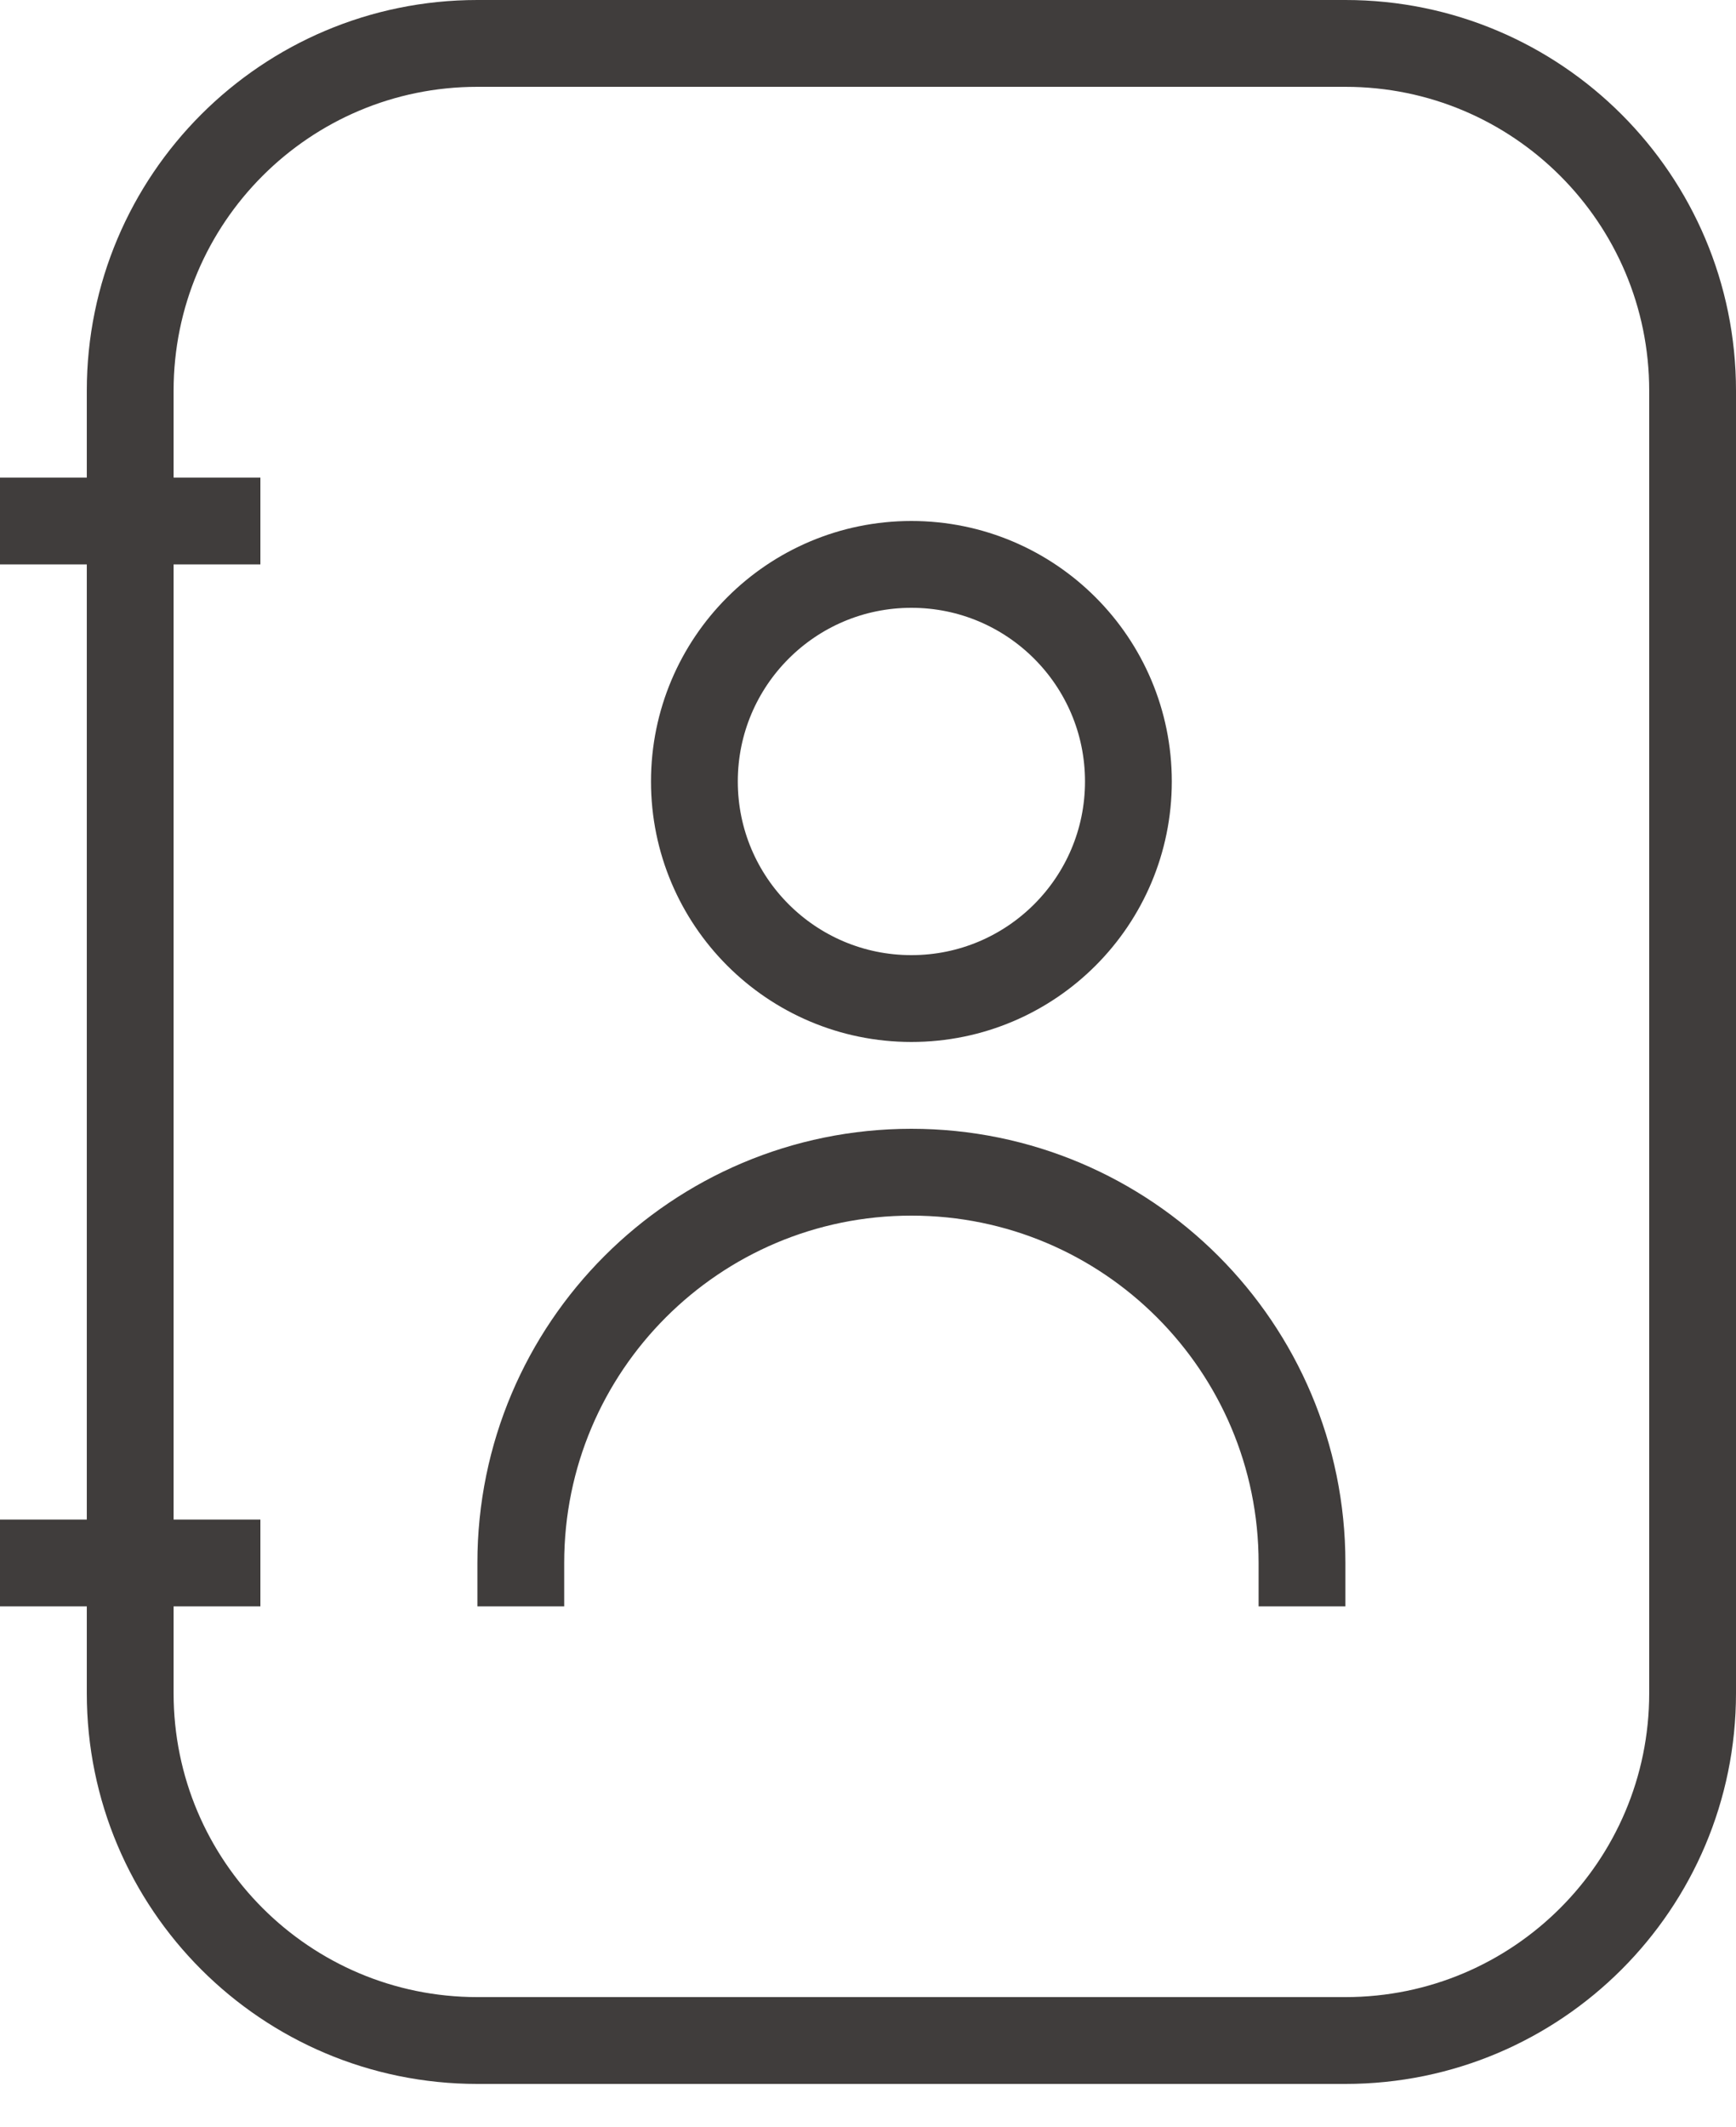
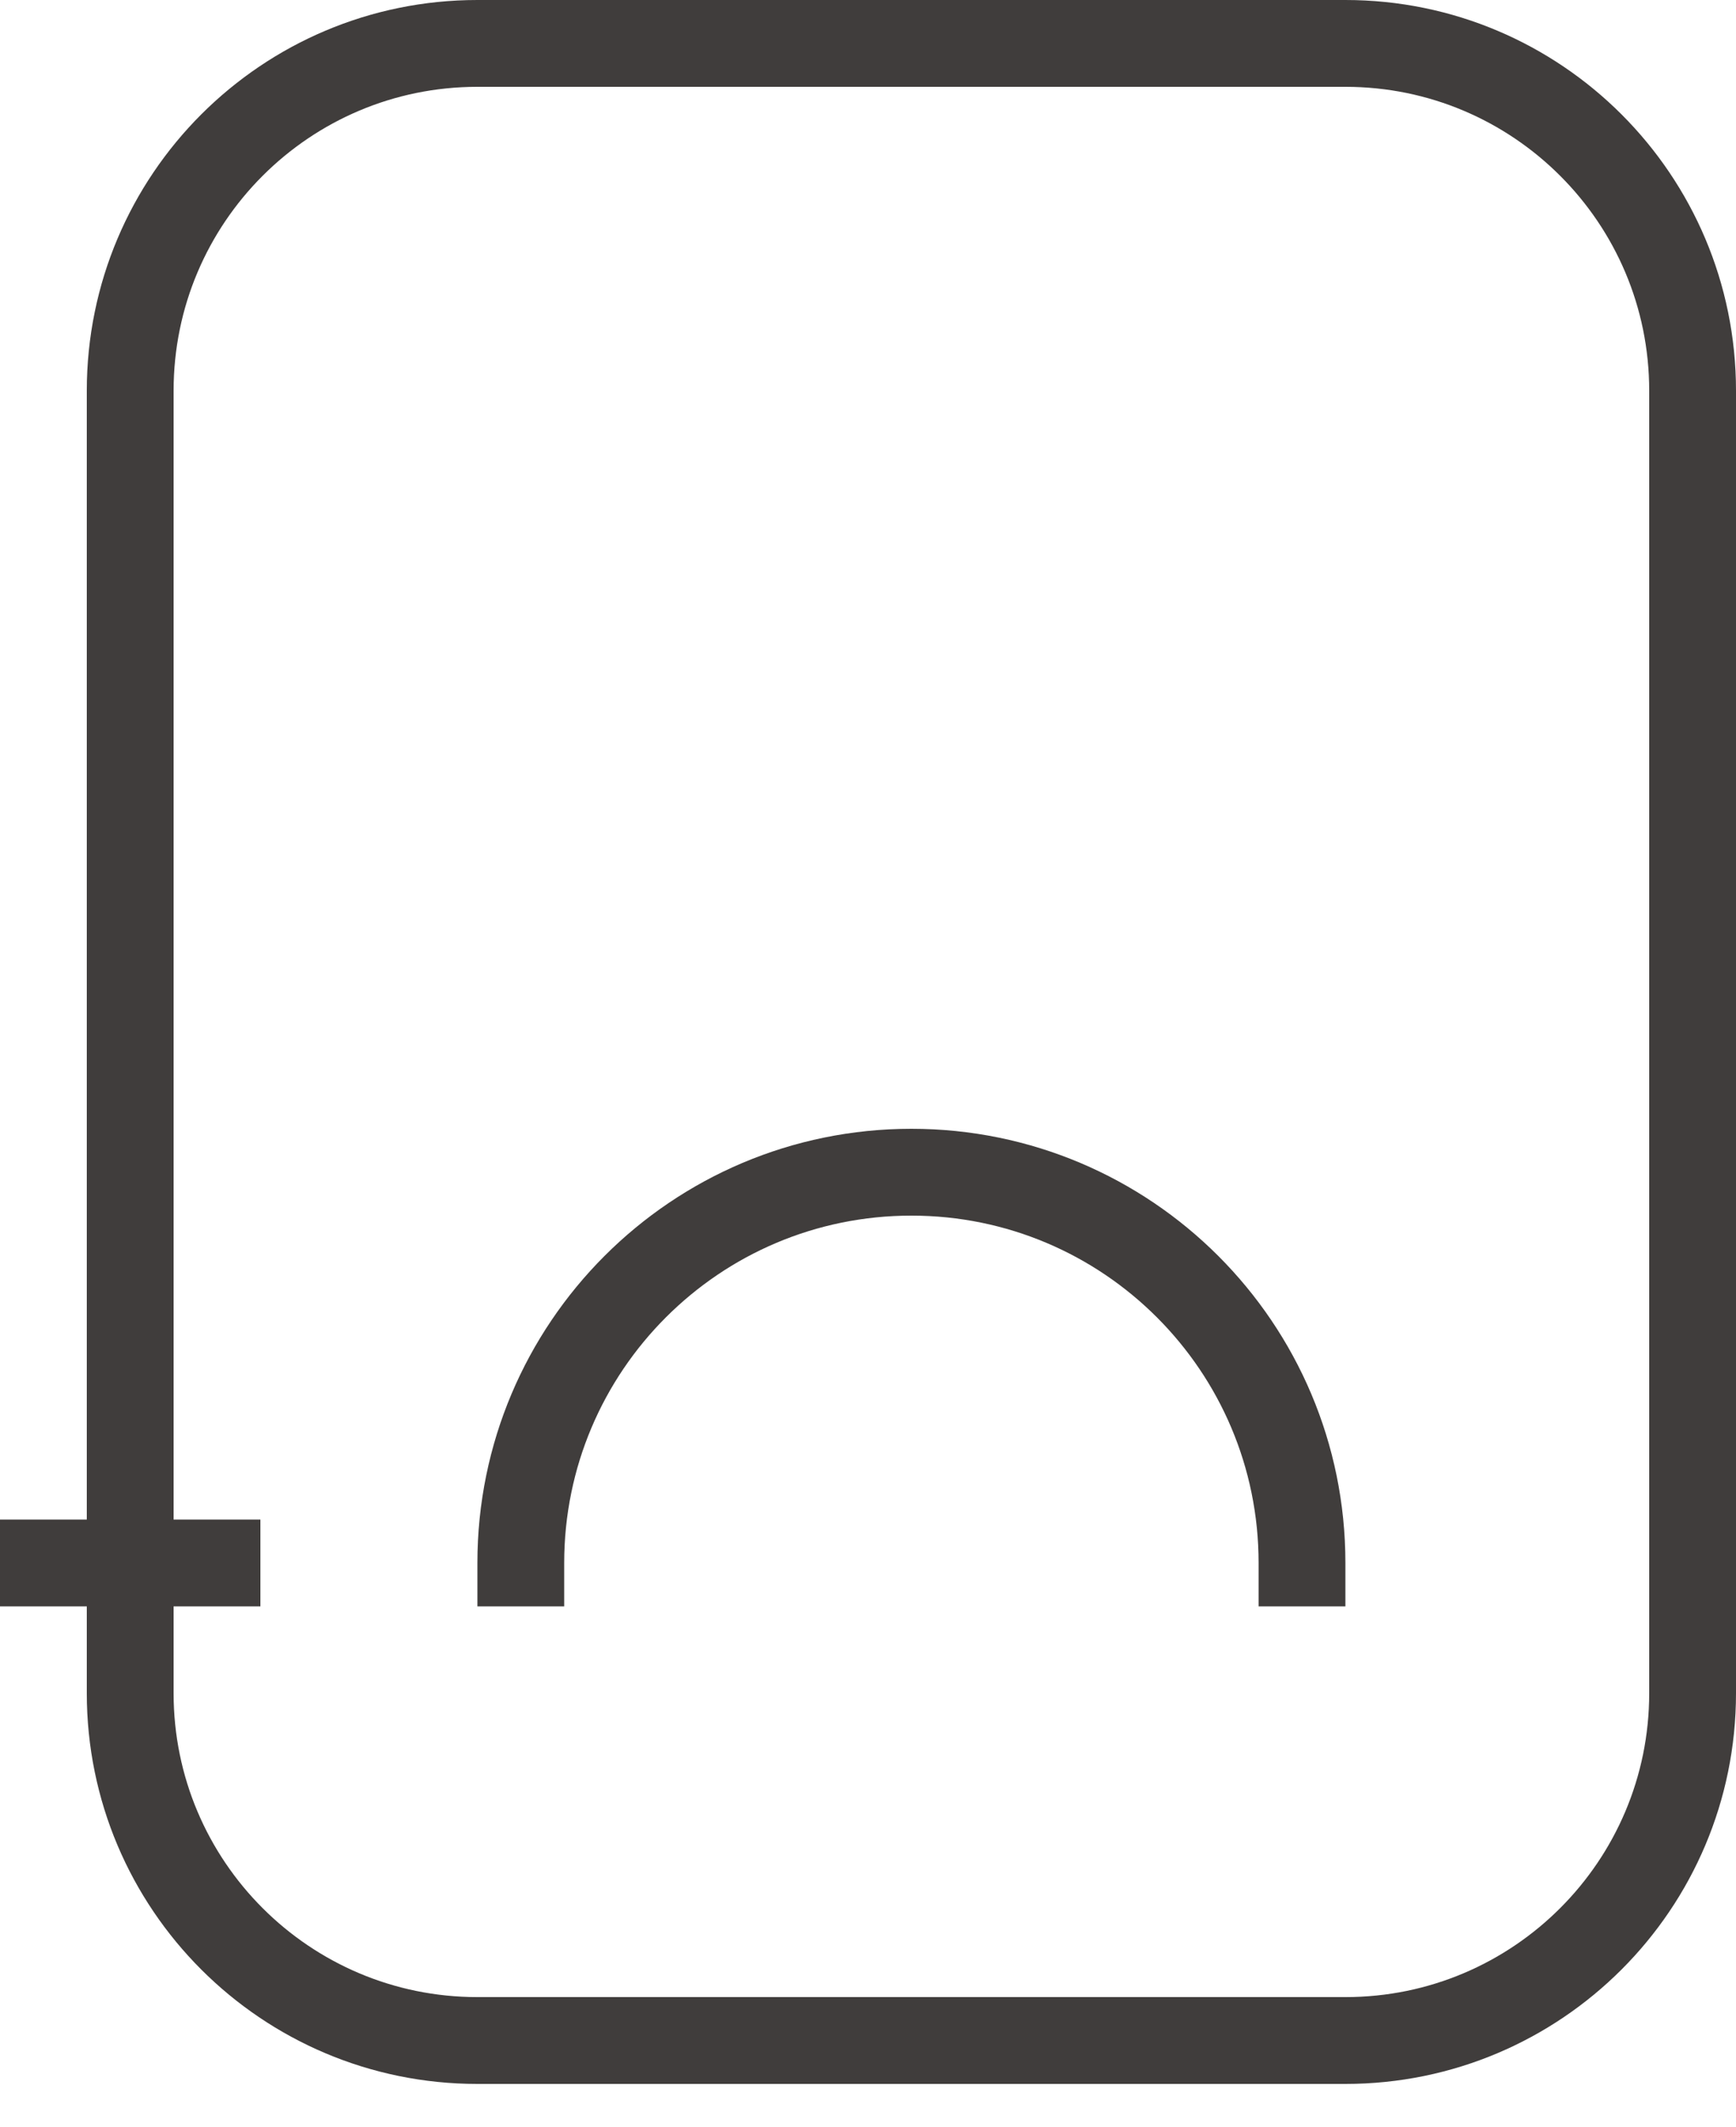
<svg xmlns="http://www.w3.org/2000/svg" version="1.1" id="레이어_1" x="0px" y="0px" width="40px" height="49px" viewBox="0 0 40 49" enable-background="new 0 0 40 49" xml:space="preserve">
  <g>
    <path fill="none" stroke="#403D3C" stroke-width="2" stroke-linejoin="round" stroke-miterlimit="10" d="M31,47H11   c-4.418,0-8-3.582-8-8V9c0-4.418,3.582-8,8-8h20c4.418,0,8,3.582,8,8v30C39,43.418,35.418,47,31,47z" />
-     <circle fill="none" stroke="#403D3C" stroke-width="2" stroke-linejoin="round" stroke-miterlimit="10" cx="21" cy="18" r="5" />
    <path fill="none" stroke="#403D3C" stroke-width="2" stroke-linejoin="round" stroke-miterlimit="10" d="M12,37v-1   c0-4.971,4.029-9,9-9s9,4.029,9,9v1" />
-     <line fill="none" stroke="#403D3C" stroke-width="2" stroke-linejoin="round" stroke-miterlimit="10" x1="6" y1="12" x2="0" y2="12" />
    <line fill="none" stroke="#403D3C" stroke-width="2" stroke-linejoin="round" stroke-miterlimit="10" x1="6" y1="36" x2="0" y2="36" />
  </g>
</svg>